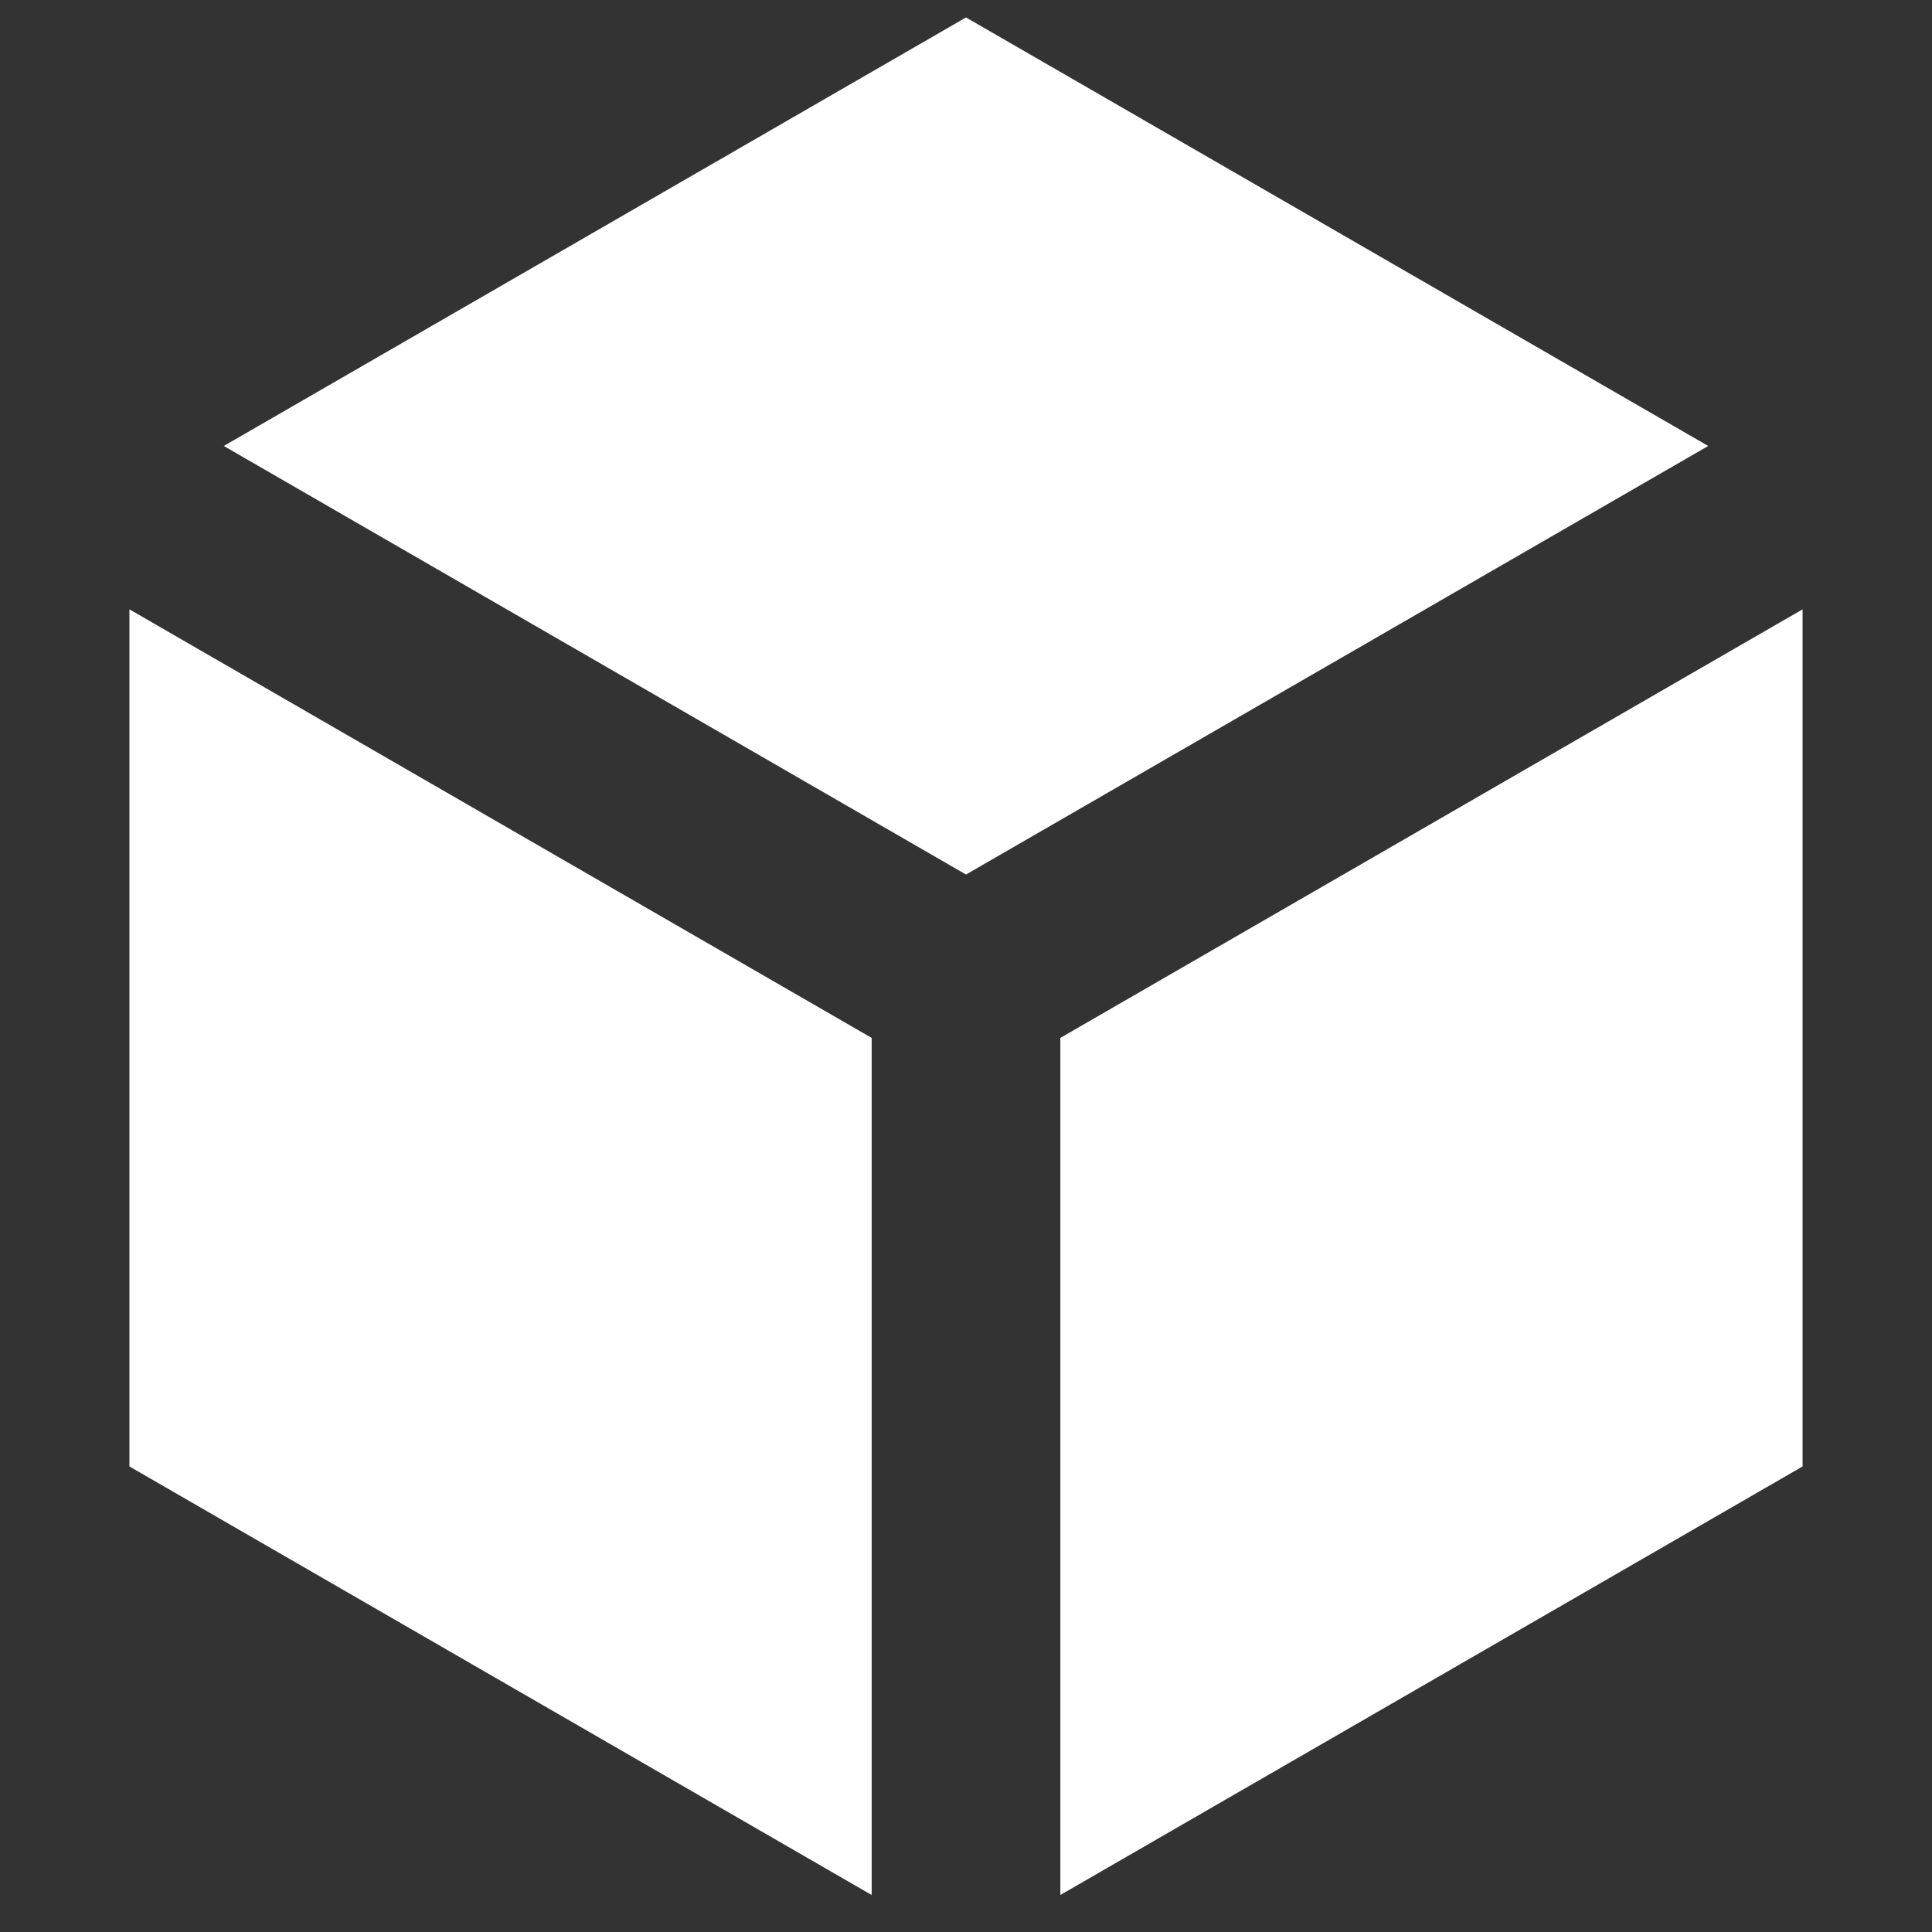
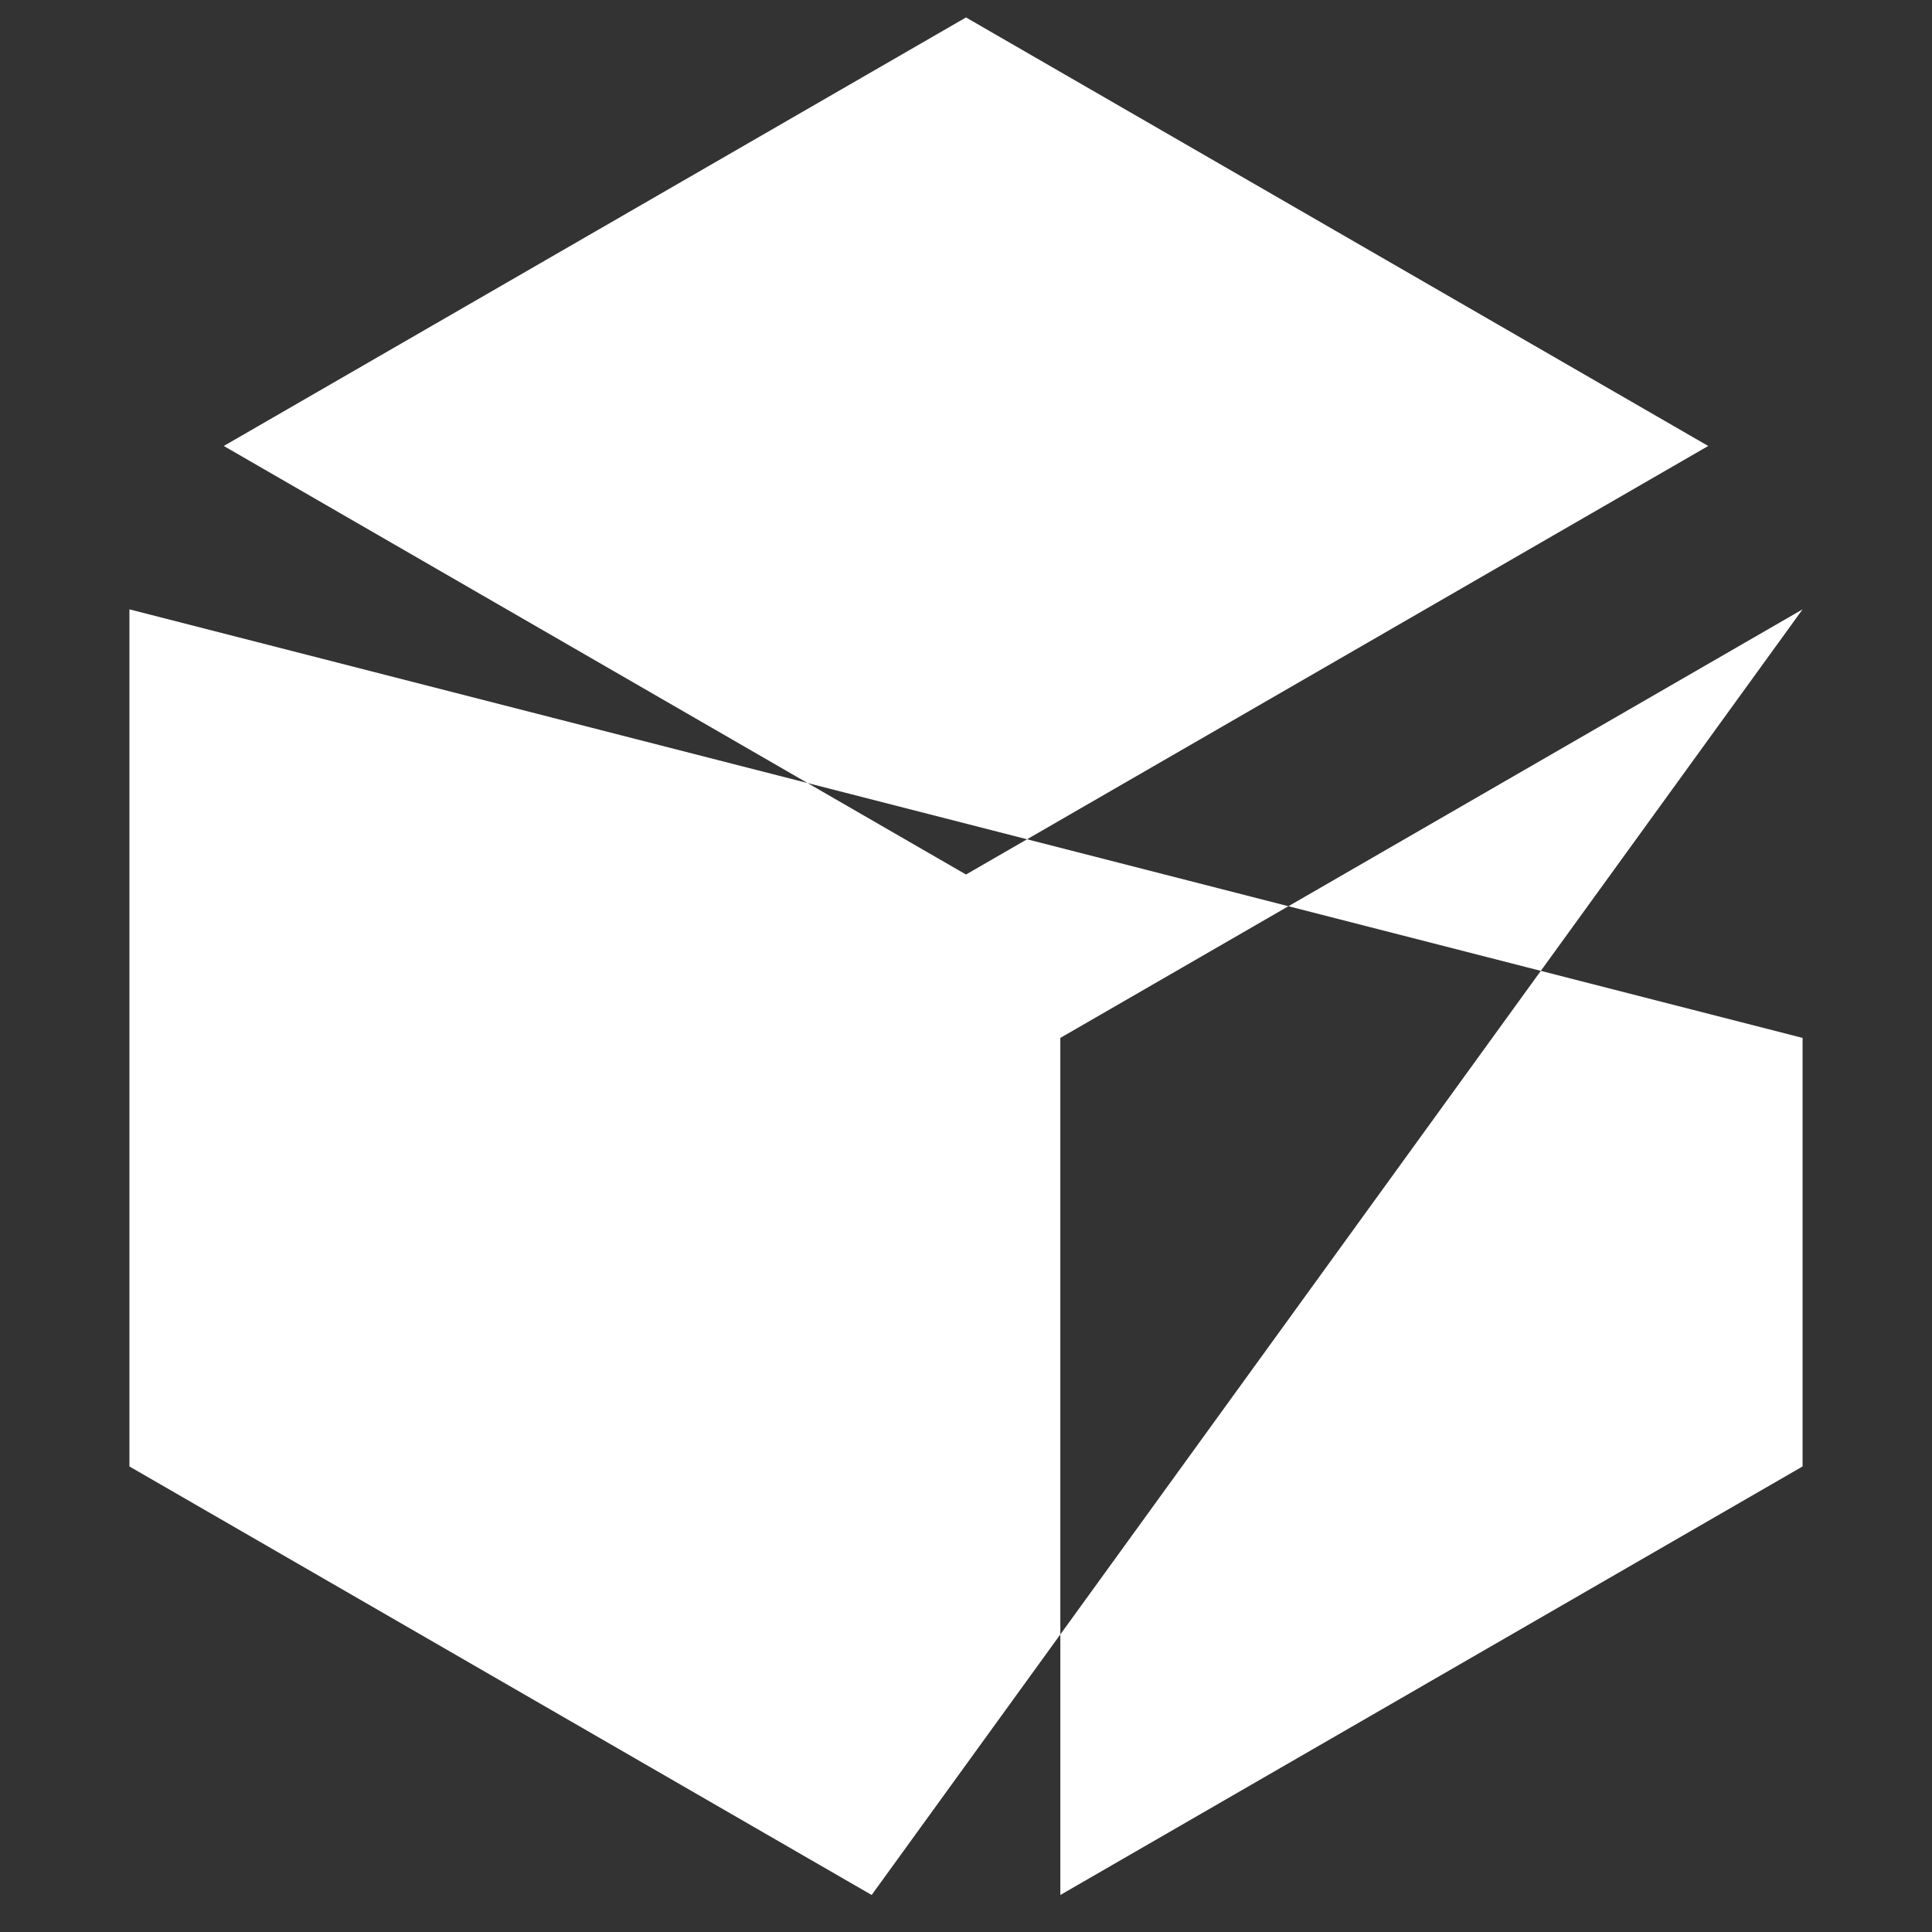
<svg xmlns="http://www.w3.org/2000/svg" width="4096" height="4096" viewBox="0 0 4096 4096" fill="none">
  <rect x="0" y="0" width="4096" height="4096" fill="#333333" stroke="none" />
-   <path fill-rule="evenodd" clip-rule="evenodd" d="M3621.56 945.497L2048 37L474.437 945.497L2048 1854.06L3621.56 945.497ZM3821.62 1291.87L2248 2200.47V4017.53L3821.62 3109V1291.87ZM1848 4017.53V2200.47L274.38 1291.87V3109L1848 4017.53Z" fill="white" />
+   <path fill-rule="evenodd" clip-rule="evenodd" d="M3621.56 945.497L2048 37L474.437 945.497L2048 1854.06L3621.56 945.497ZM3821.62 1291.87L2248 2200.47V4017.53L3821.62 3109V1291.87ZV2200.47L274.38 1291.87V3109L1848 4017.53Z" fill="white" />
</svg>